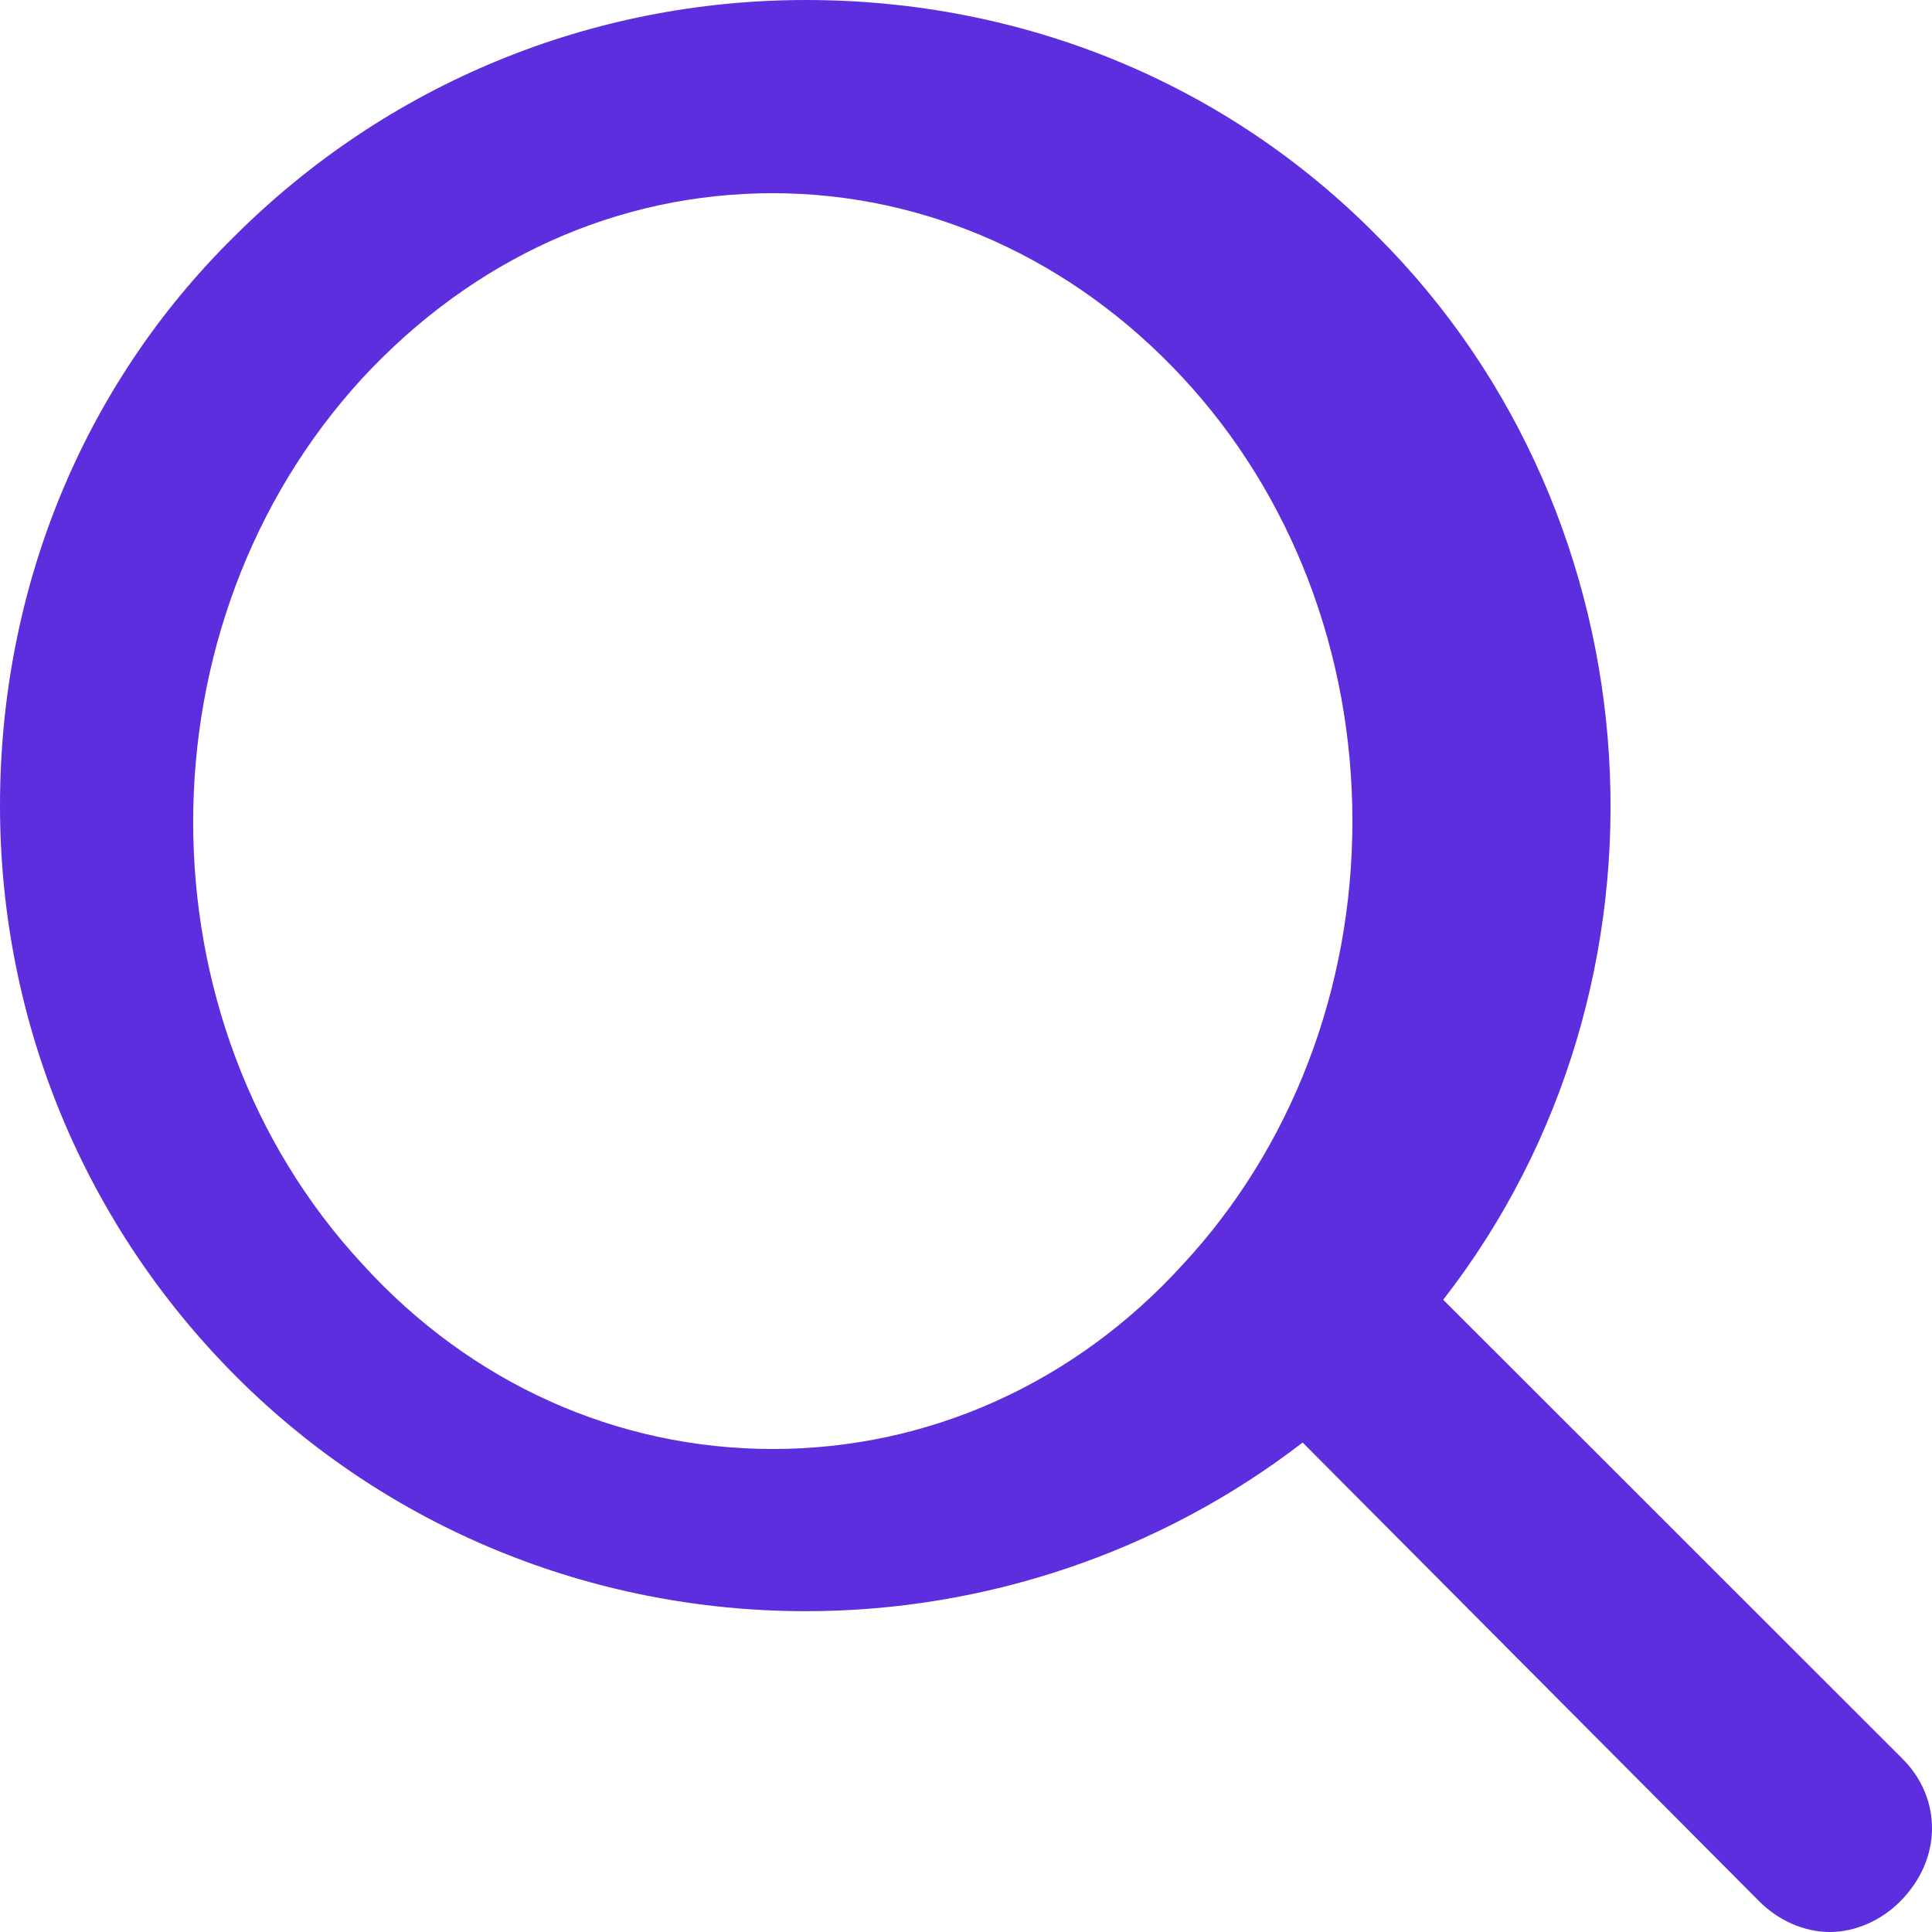
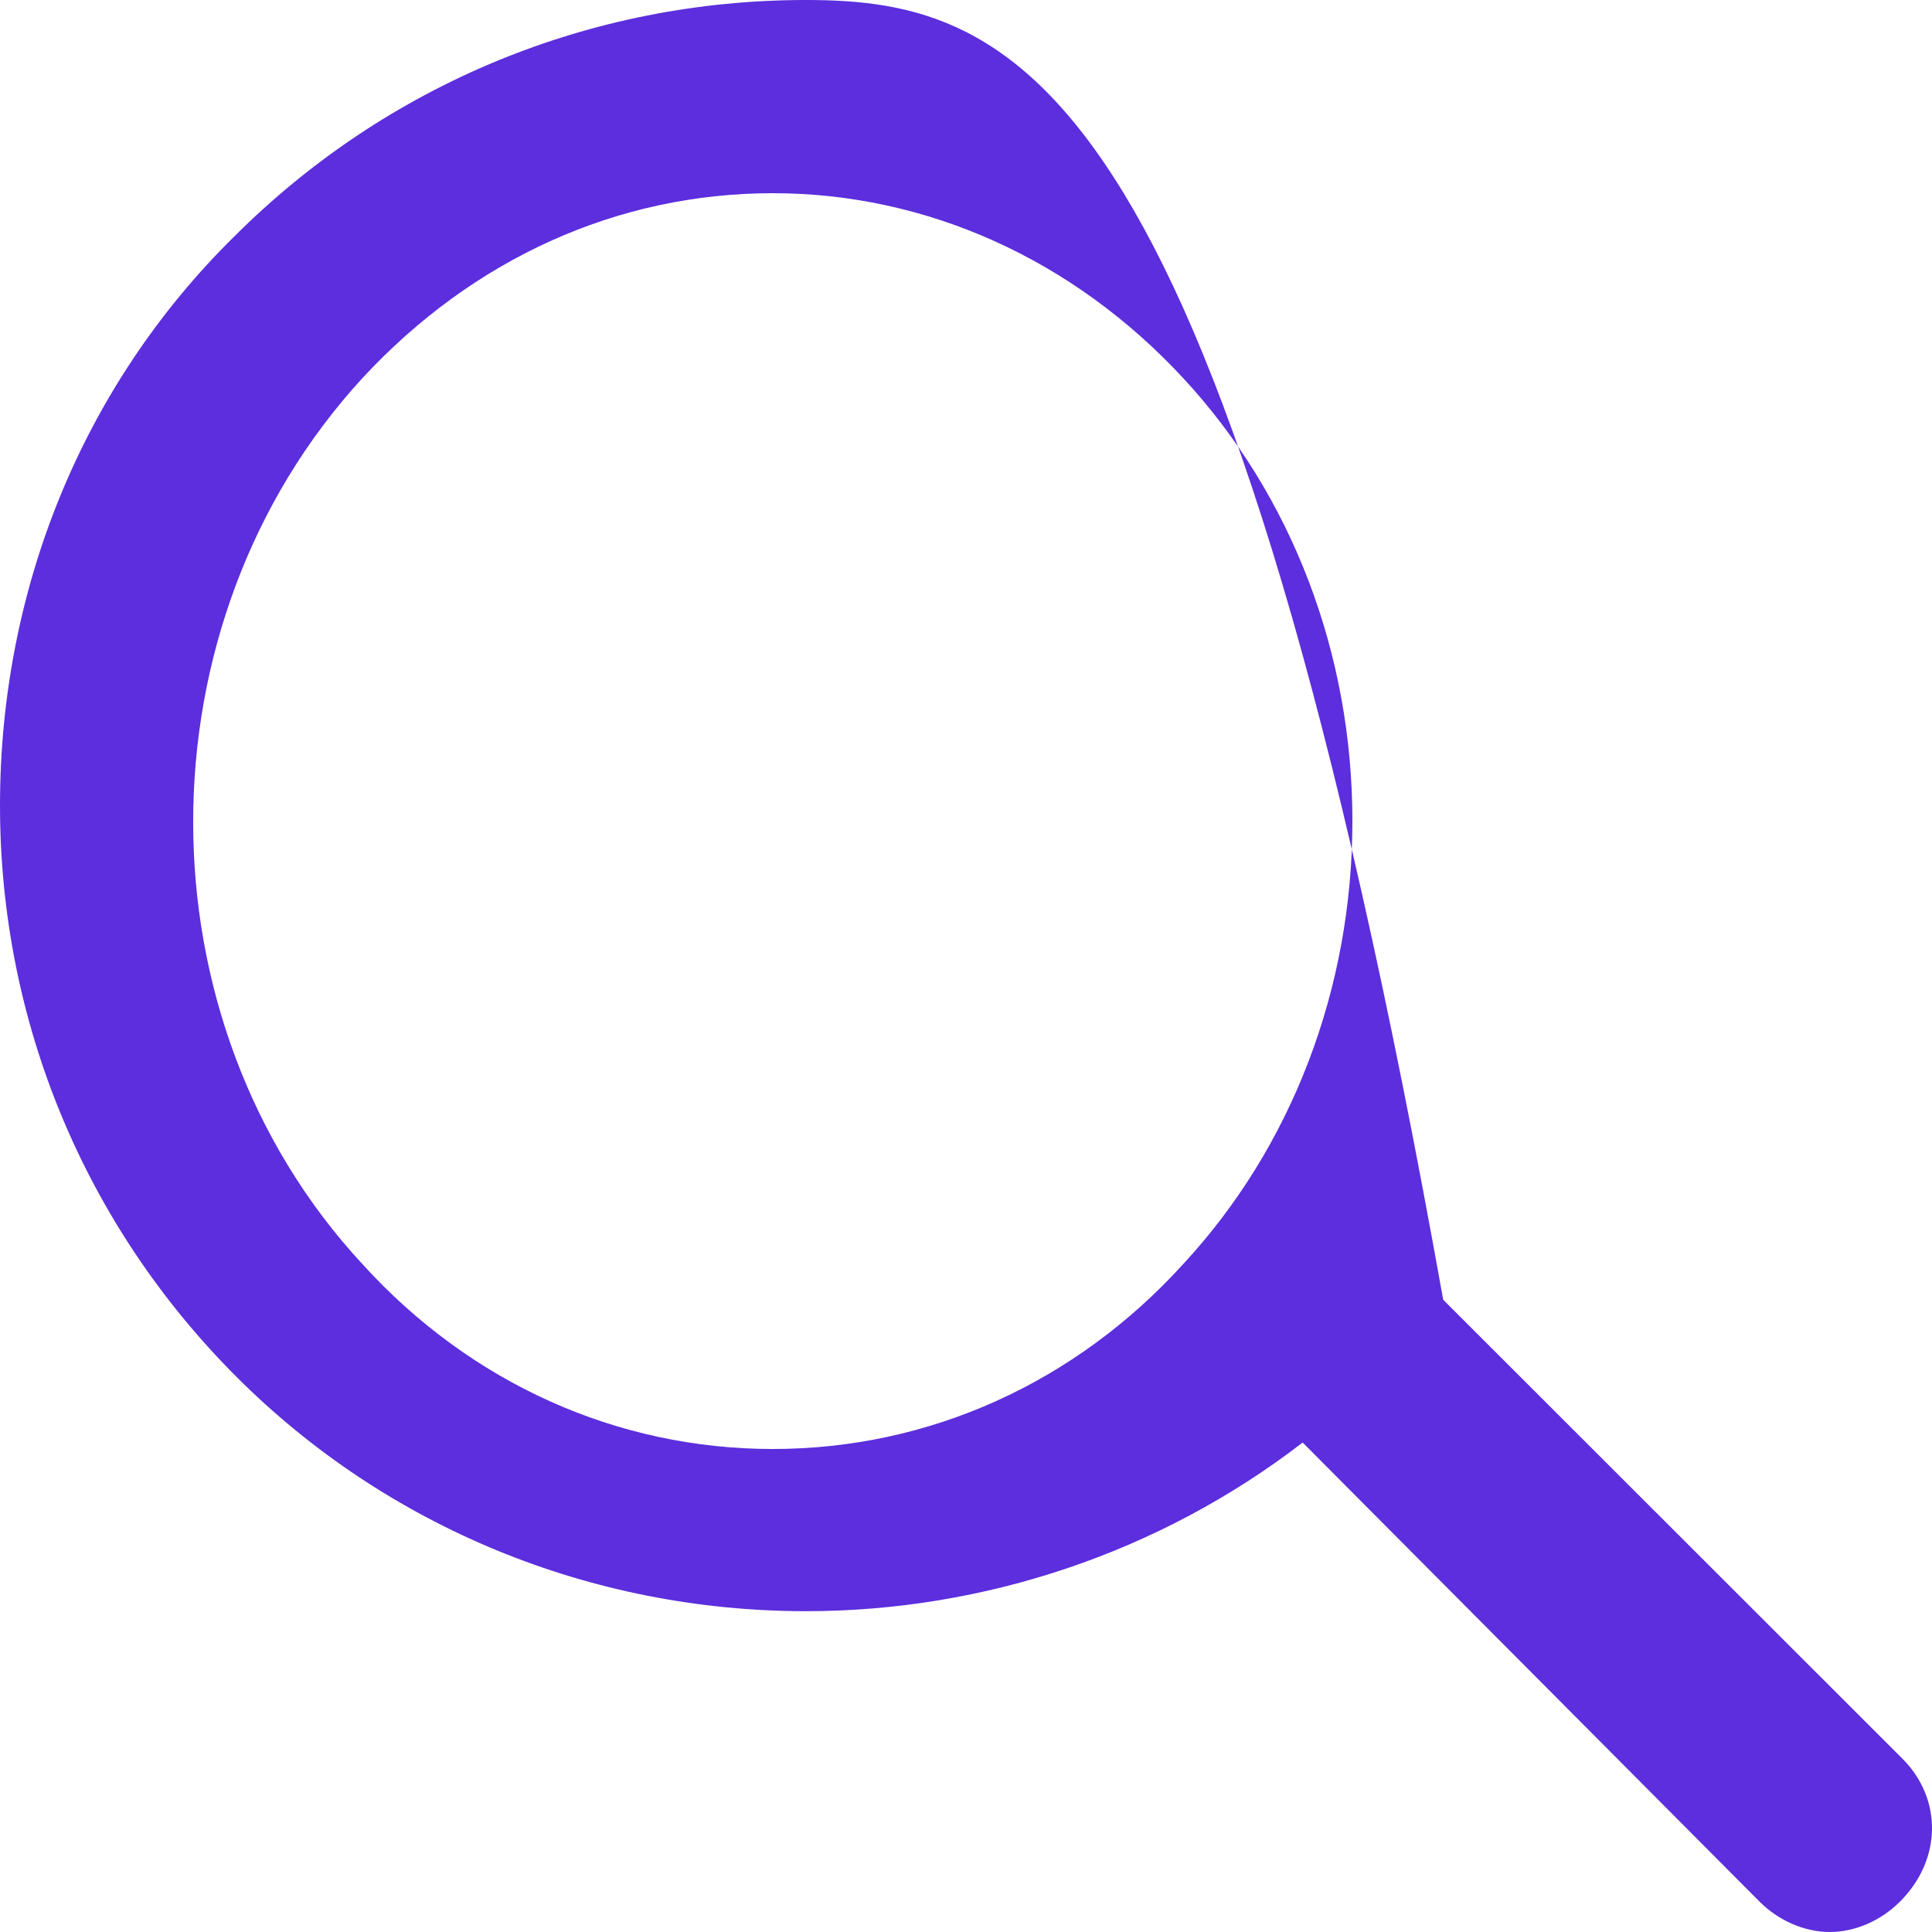
<svg xmlns="http://www.w3.org/2000/svg" width="20px" height="20px" viewBox="0 0 20 20" version="1.1">
  <title>Shape</title>
  <g id="MVP-LOT-0---LP" stroke="none" stroke-width="1" fill="none" fill-rule="evenodd">
    <g id="01.catégorie_métier" transform="translate(-106, -167)" fill="#5C2EDD" fill-rule="nonzero">
-       <path d="M125.694,185.206 L120.94,180.455 C123.487,177.182 123.196,172.382 120.261,169.448 C118.685,167.848 116.574,167 114.343,167 C112.112,167 110.002,167.873 108.425,169.448 C106.849,171 106,173.109 106,175.339 C106,177.57 106.873,179.679 108.45,181.255 C110.002,182.806 112.112,183.679 114.343,183.679 C116.186,183.679 118.005,183.073 119.485,181.933 L124.214,186.685 C124.408,186.879 124.675,187 124.942,187 C125.209,187 125.475,186.879 125.669,186.685 C126.106,186.248 126.106,185.618 125.694,185.206 Z M120,175.5 C120,177.238 119.37,178.876 118.249,180.085 C117.128,181.32 115.611,182 114,182 C112.389,182 110.872,181.32 109.751,180.085 L109.751,180.085 C107.416,177.566 107.416,173.459 109.751,170.915 C110.895,169.68 112.389,169 114,169 C115.588,169 117.105,169.68 118.249,170.915 C119.37,172.124 120,173.762 120,175.5 Z" id="Shape" />
+       <path d="M125.694,185.206 L120.94,180.455 C118.685,167.848 116.574,167 114.343,167 C112.112,167 110.002,167.873 108.425,169.448 C106.849,171 106,173.109 106,175.339 C106,177.57 106.873,179.679 108.45,181.255 C110.002,182.806 112.112,183.679 114.343,183.679 C116.186,183.679 118.005,183.073 119.485,181.933 L124.214,186.685 C124.408,186.879 124.675,187 124.942,187 C125.209,187 125.475,186.879 125.669,186.685 C126.106,186.248 126.106,185.618 125.694,185.206 Z M120,175.5 C120,177.238 119.37,178.876 118.249,180.085 C117.128,181.32 115.611,182 114,182 C112.389,182 110.872,181.32 109.751,180.085 L109.751,180.085 C107.416,177.566 107.416,173.459 109.751,170.915 C110.895,169.68 112.389,169 114,169 C115.588,169 117.105,169.68 118.249,170.915 C119.37,172.124 120,173.762 120,175.5 Z" id="Shape" />
    </g>
  </g>
</svg>